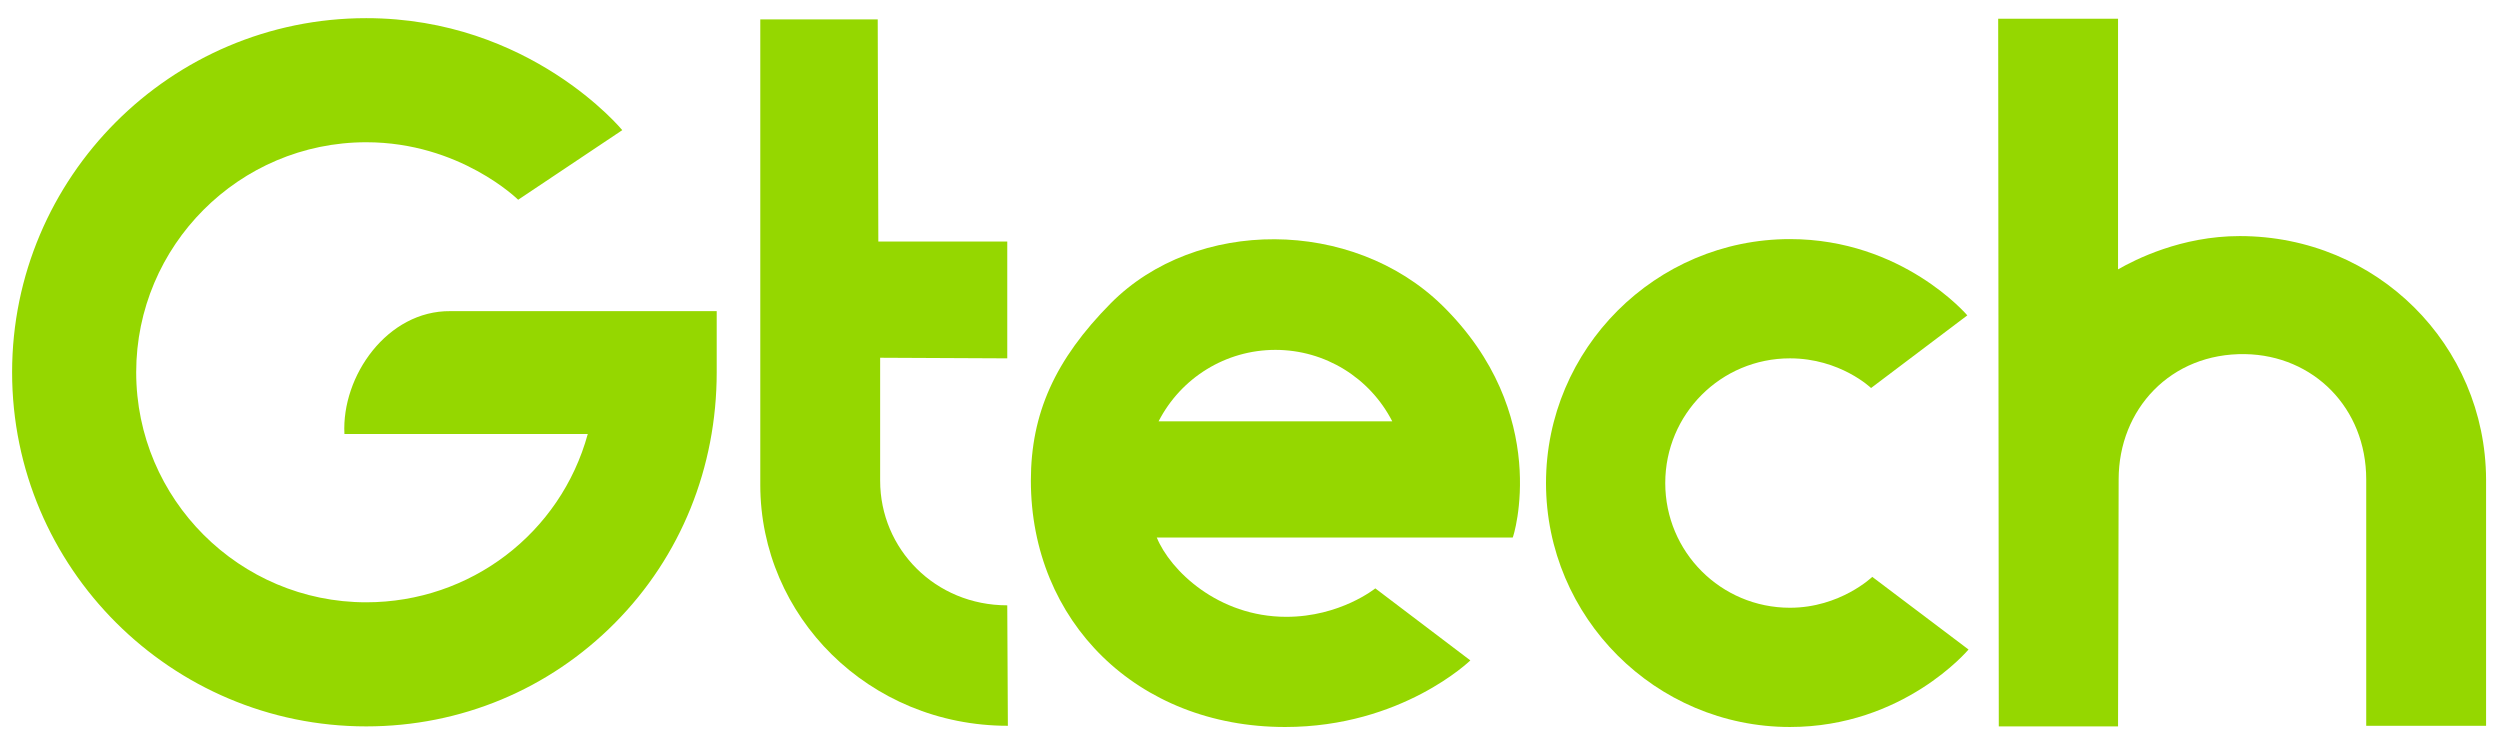
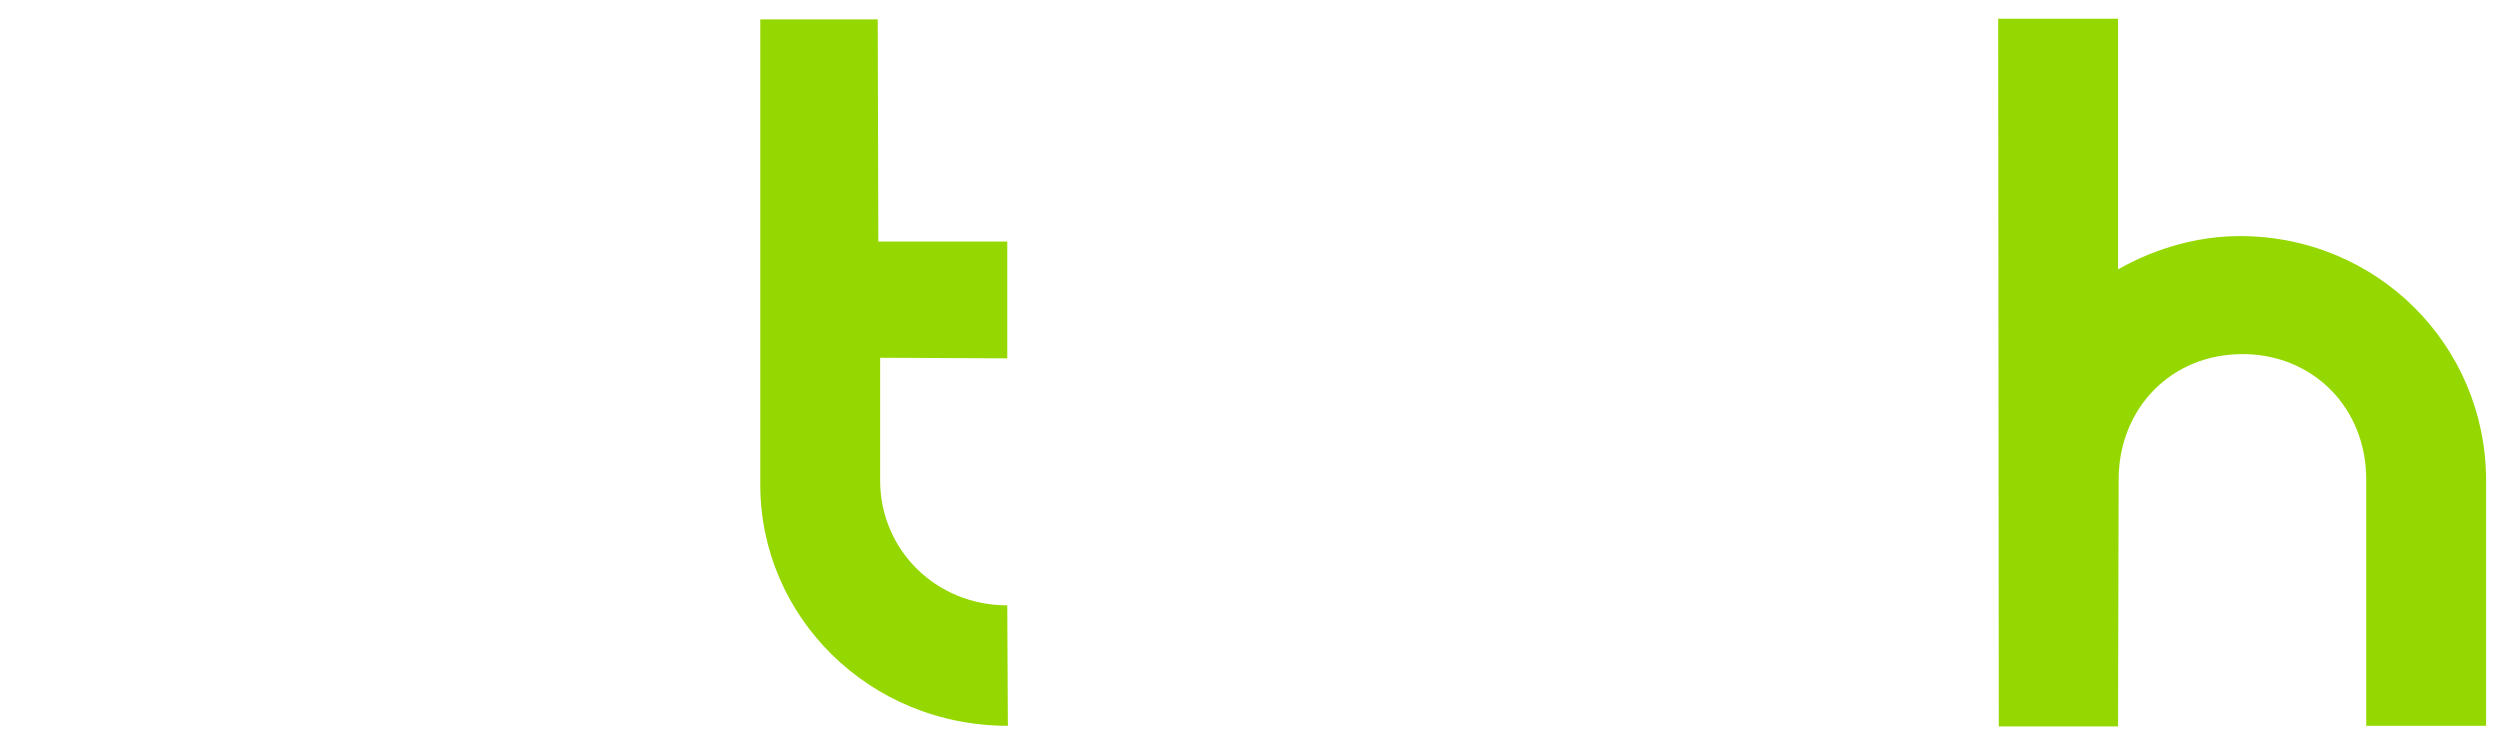
<svg xmlns="http://www.w3.org/2000/svg" version="1.1" id="Layer_1" x="0px" y="0px" viewBox="0 0 413 121.7" style="enable-background:new 0 0 413 121.7;" xml:space="preserve">
  <style type="text/css">
	.st0{fill:#95D700;}
</style>
  <g>
    <path class="st0" d="M166.4,59.2V39.9h-21.3L145,3.2h-19.4v76.9c0,21.7,17.9,39.8,40.9,39.8l-0.1-19.9c-11.9,0-21-9.3-21-20.6V59.1   L166.4,59.2L166.4,59.2z" />
    <path class="st0" d="M370,39c-9.7,0-17.3,3.9-20.1,5.5V3.1h-19.8l0.1,116.9h19.7l0.1-40.8c0-11.6,8.6-20.9,20.9-20.7   c11.3,0.2,20,8.9,20,20.7v40.7h19.8V79.2C410.6,57,392.7,39,370,39z" />
-     <path class="st0" d="M238.2,50.4c-14.8-14.4-40.6-14.5-54.7-0.3c-9.2,9.3-13.2,18.2-13.2,29.3c0,23.2,17.5,40.7,42,40.7   c19.3,0,30.6-11,30.6-11l-15.7-11.9c0,0-5.8,4.7-14.7,4.7c-11.3,0-19.2-7.7-21.4-13.1h58.8C250,88.8,256.5,68.3,238.2,50.4z    M191.4,69.6c3.7-7.2,11.1-11.8,19.3-11.8c8.2,0,15.6,4.6,19.3,11.8H191.4z" />
-     <path class="st0" d="M309.3,95.3c0,0-5.3,5.1-13.6,5.1c-11.4,0-20.6-9.2-20.6-20.6c0-11.4,9.2-20.6,20.6-20.6   c8.3,0,13.4,4.9,13.4,4.9l15.9-12c0,0-10.7-12.6-29.3-12.6c-22.2,0-40.3,18.1-40.3,40.3s18.1,40.3,40.3,40.3   c18.8,0,29.5-12.8,29.5-12.8L309.3,95.3z" />
-     <path class="st0" d="M118.4,51.4h-44c-10.4-0.1-18,10.7-17.5,20.3h40.2c-4.5,16.4-19.4,27.8-36.6,27.8c-20.9,0-38-17-38-38   c0-20.9,17-38,38-38C76,23.5,85.6,33,85.6,33l17.2-11.5c0,0-15.2-18.5-42.3-18.5C28.2,3,2,29.3,2,61.5C2,93.8,28.3,120,60.5,120   c15.6,0,30.2-6.1,41.1-17.1s16.8-25.7,16.8-41.4L118.4,51.4L118.4,51.4z" />
  </g>
</svg>